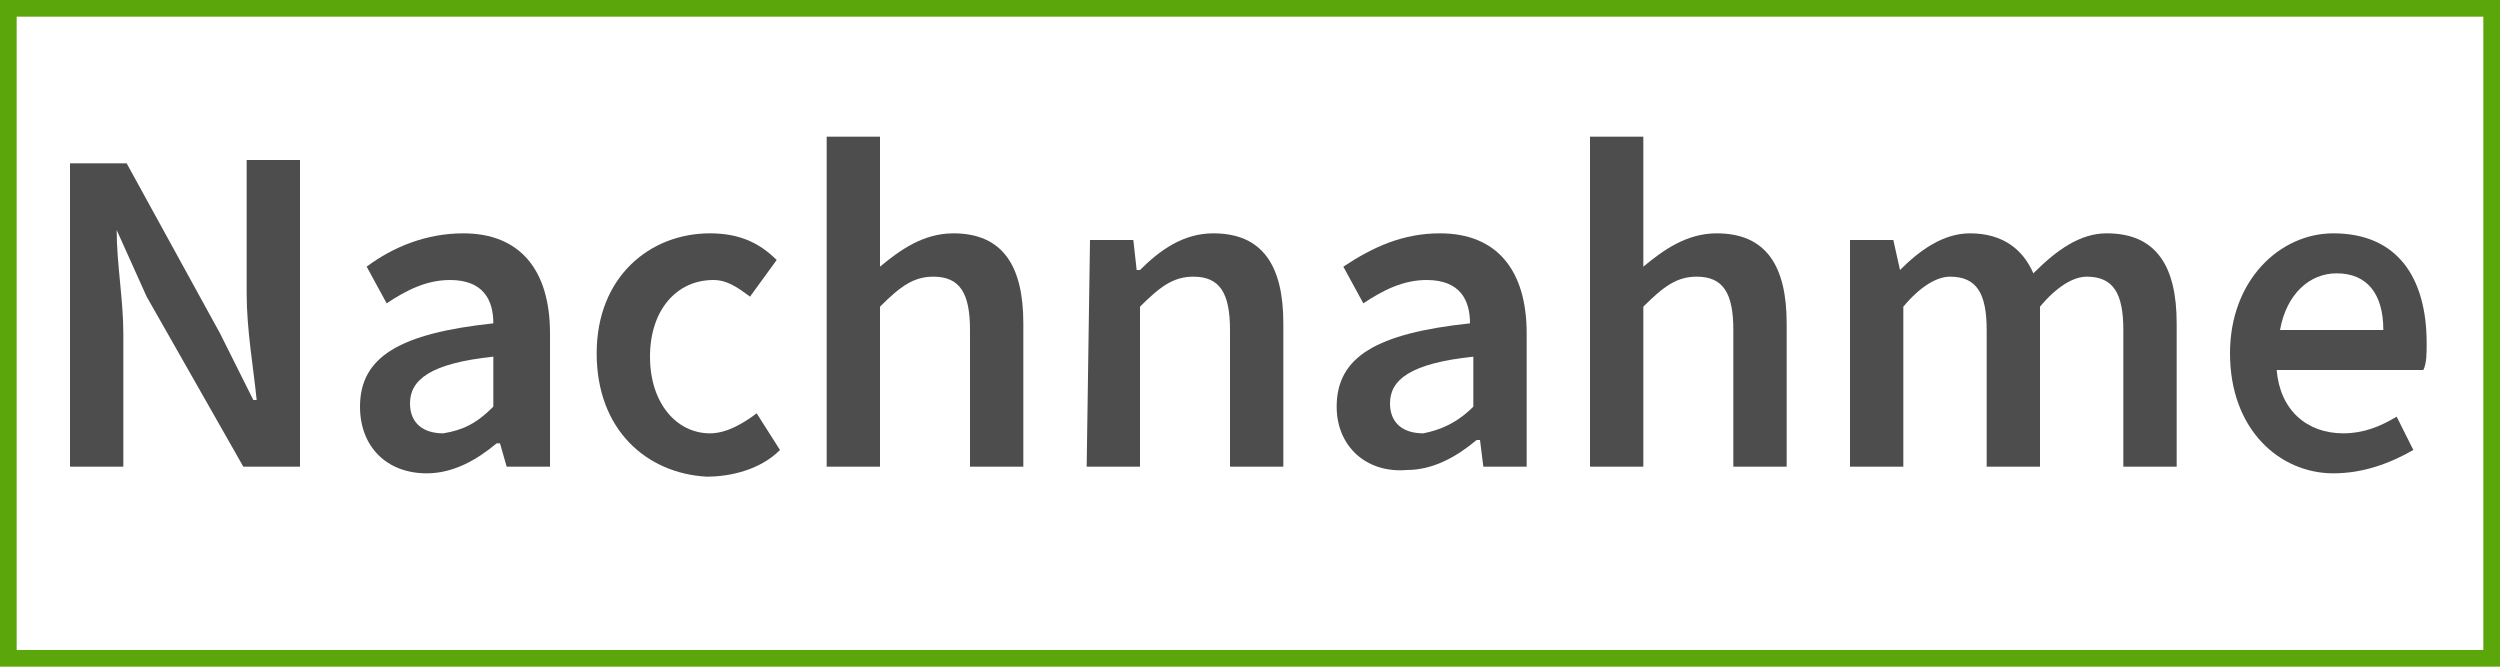
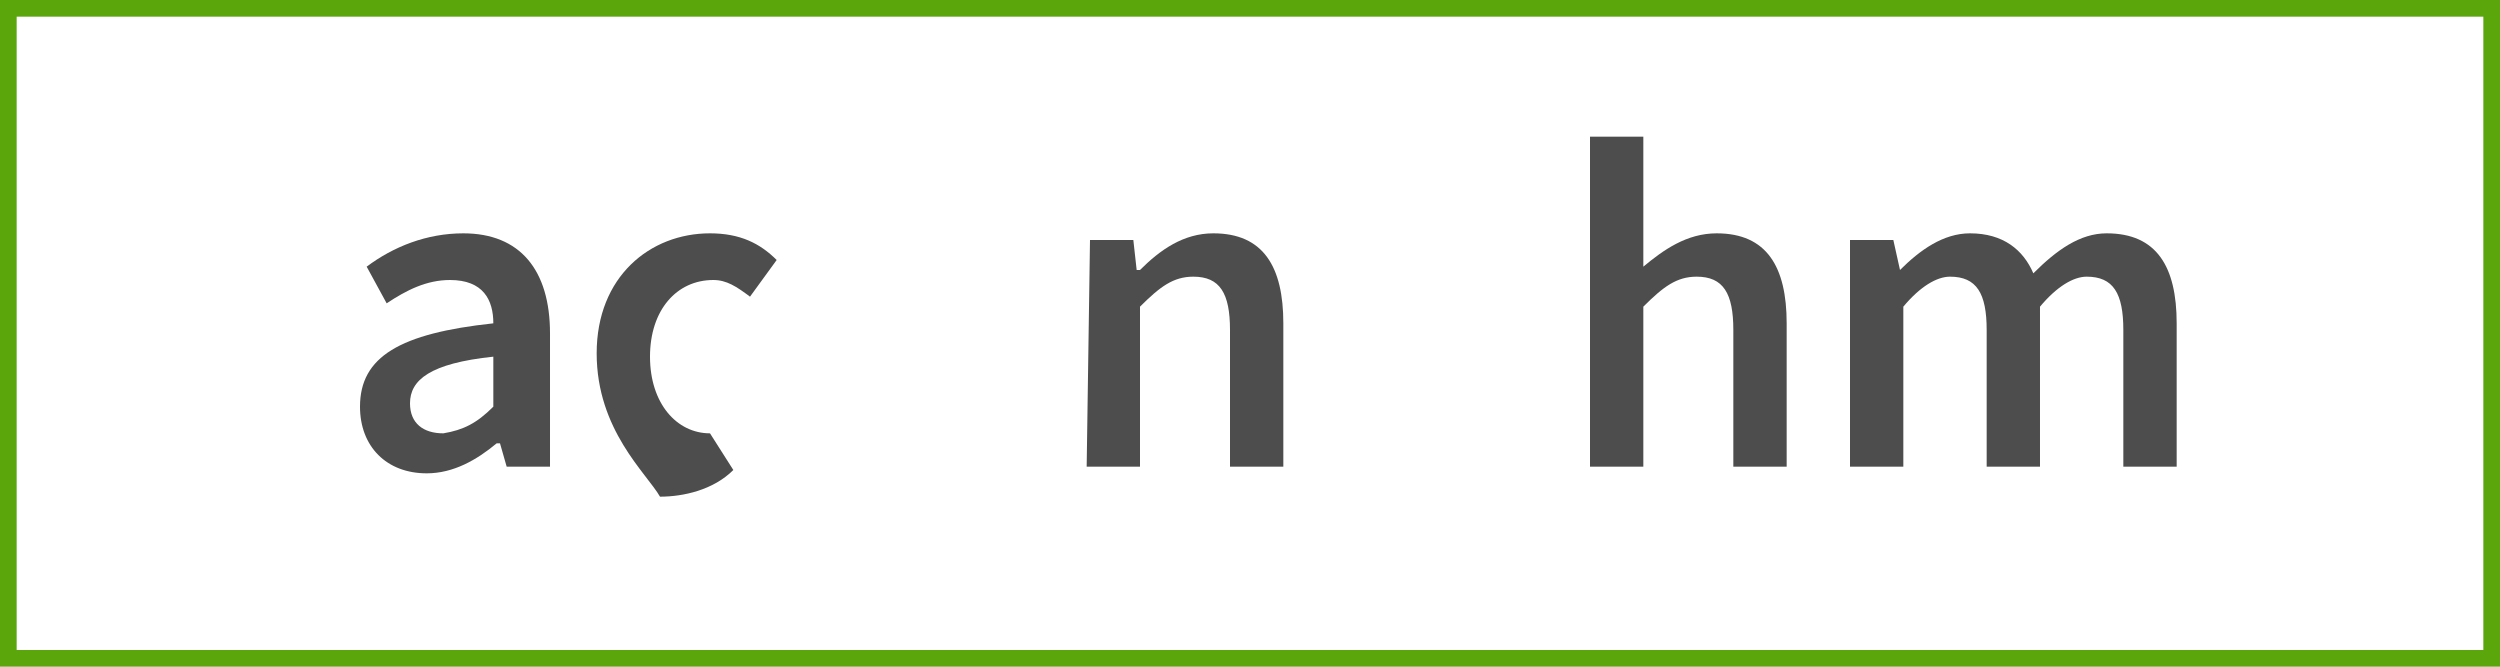
<svg xmlns="http://www.w3.org/2000/svg" version="1.1" id="Layer_1" x="0px" y="0px" viewBox="0 0 75 20" style="enable-background:new 0 0 75 20;" xml:space="preserve">
  <style type="text/css">
	.st0{fill:#4D4D4D;}
	.st1{fill:none;stroke:#5BA60B;stroke-miterlimit:10;}
</style>
-   <path class="st0" d="M2.1,4.9h1.7L6.6,10l1,2h0.1c-0.1-1-0.3-2.1-0.3-3.2v-4H9V14H7.3L4.4,8.9l-0.9-2l0,0c0,1,0.2,2.1,0.2,3.1v4H2.1  V4.9z" />
  <path class="st0" d="M10.8,12.2c0-1.5,1.2-2.2,4-2.5c0-0.7-0.3-1.3-1.3-1.3c-0.7,0-1.3,0.3-1.9,0.7L11,8c0.8-0.6,1.8-1,2.9-1  c1.7,0,2.6,1.1,2.6,3v4h-1.3L15,13.3h-0.1c-0.6,0.5-1.3,0.9-2.1,0.9C11.6,14.2,10.8,13.4,10.8,12.2z M14.8,12.2v-1.5  c-1.9,0.2-2.5,0.7-2.5,1.4c0,0.6,0.4,0.9,1,0.9C13.9,12.9,14.3,12.7,14.8,12.2z" />
-   <path class="st0" d="M17.9,10.6c0-2.3,1.6-3.6,3.4-3.6c0.9,0,1.5,0.3,2,0.8l-0.8,1.1c-0.4-0.3-0.7-0.5-1.1-0.5  c-1.1,0-1.9,0.9-1.9,2.3s0.8,2.3,1.8,2.3c0.5,0,1-0.3,1.4-0.6l0.7,1.1c-0.6,0.6-1.5,0.8-2.2,0.8C19.4,14.2,17.9,12.9,17.9,10.6z" />
-   <path class="st0" d="M24.8,4.1h1.6v2.5V8c0.6-0.5,1.3-1,2.2-1c1.5,0,2.1,1,2.1,2.7V14h-1.6V9.9c0-1.1-0.3-1.6-1.1-1.6  c-0.6,0-1,0.3-1.6,0.9V14h-1.6V4.1z" />
+   <path class="st0" d="M17.9,10.6c0-2.3,1.6-3.6,3.4-3.6c0.9,0,1.5,0.3,2,0.8l-0.8,1.1c-0.4-0.3-0.7-0.5-1.1-0.5  c-1.1,0-1.9,0.9-1.9,2.3s0.8,2.3,1.8,2.3l0.7,1.1c-0.6,0.6-1.5,0.8-2.2,0.8C19.4,14.2,17.9,12.9,17.9,10.6z" />
  <path class="st0" d="M32.7,7.2H34l0.1,0.9h0.1C34.8,7.5,35.5,7,36.4,7c1.5,0,2.1,1,2.1,2.7V14h-1.6V9.9c0-1.1-0.3-1.6-1.1-1.6  c-0.6,0-1,0.3-1.6,0.9V14h-1.6L32.7,7.2L32.7,7.2z" />
-   <path class="st0" d="M40.1,12.2c0-1.5,1.2-2.2,4-2.5c0-0.7-0.3-1.3-1.3-1.3c-0.7,0-1.3,0.3-1.9,0.7L40.3,8c0.9-0.6,1.8-1,2.9-1  c1.7,0,2.6,1.1,2.6,3v4h-1.3l-0.1-0.8h-0.1c-0.6,0.5-1.3,0.9-2.1,0.9C41,14.2,40.1,13.4,40.1,12.2z M44.2,12.2v-1.5  c-1.9,0.2-2.5,0.7-2.5,1.4c0,0.6,0.4,0.9,1,0.9C43.2,12.9,43.7,12.7,44.2,12.2z" />
  <path class="st0" d="M47.7,4.1h1.6v2.5V8c0.6-0.5,1.3-1,2.2-1c1.5,0,2.1,1,2.1,2.7V14H52V9.9c0-1.1-0.3-1.6-1.1-1.6  c-0.6,0-1,0.3-1.6,0.9V14h-1.6C47.7,14,47.7,4.1,47.7,4.1z" />
  <path class="st0" d="M55.5,7.2h1.3L57,8.1l0,0C57.6,7.5,58.3,7,59.1,7c1,0,1.6,0.5,1.9,1.2C61.7,7.5,62.4,7,63.2,7  c1.5,0,2.1,1,2.1,2.7V14h-1.6V9.9c0-1.1-0.3-1.6-1.1-1.6c-0.4,0-0.9,0.3-1.4,0.9V14h-1.6V9.9c0-1.1-0.3-1.6-1.1-1.6  c-0.4,0-0.9,0.3-1.4,0.9V14h-1.6C55.5,14,55.5,7.2,55.5,7.2z" />
-   <path class="st0" d="M66.9,10.6C66.9,8.4,68.4,7,70,7c1.9,0,2.8,1.3,2.8,3.3c0,0.3,0,0.6-0.1,0.8h-4.4c0.1,1.2,0.9,1.9,2,1.9  c0.6,0,1.1-0.2,1.6-0.5l0.5,1c-0.7,0.4-1.5,0.7-2.4,0.7C68.4,14.2,66.9,12.9,66.9,10.6z M71.5,9.9c0-1.1-0.5-1.7-1.4-1.7  c-0.8,0-1.5,0.6-1.7,1.7H71.5z" />
  <rect class="st1" width="75" height="20" />
</svg>